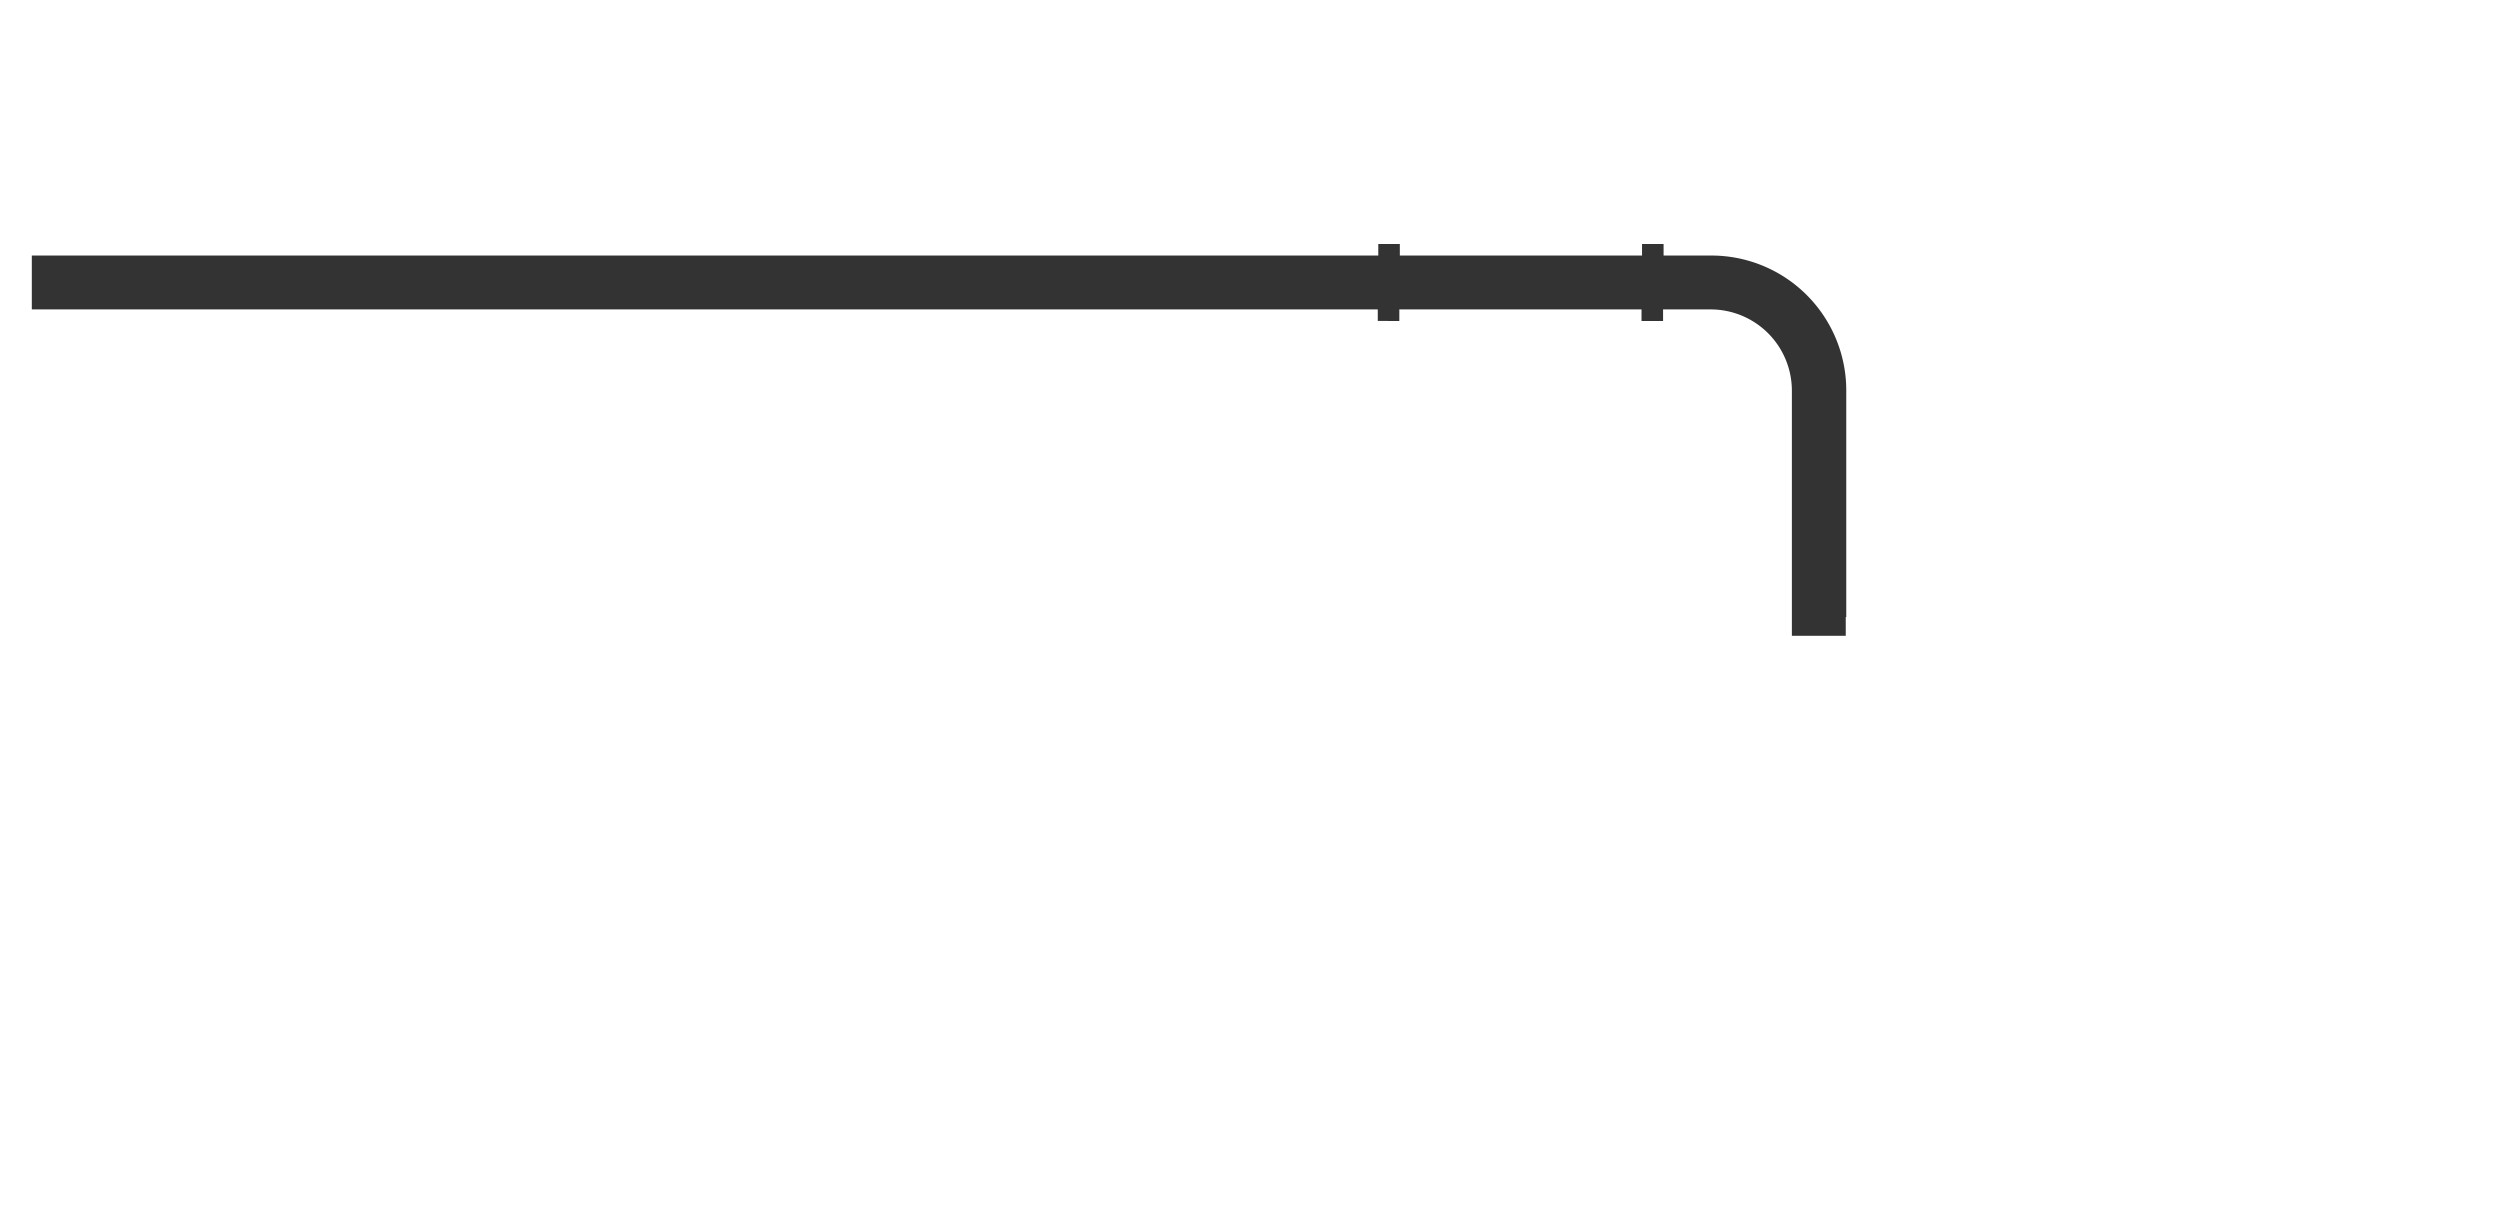
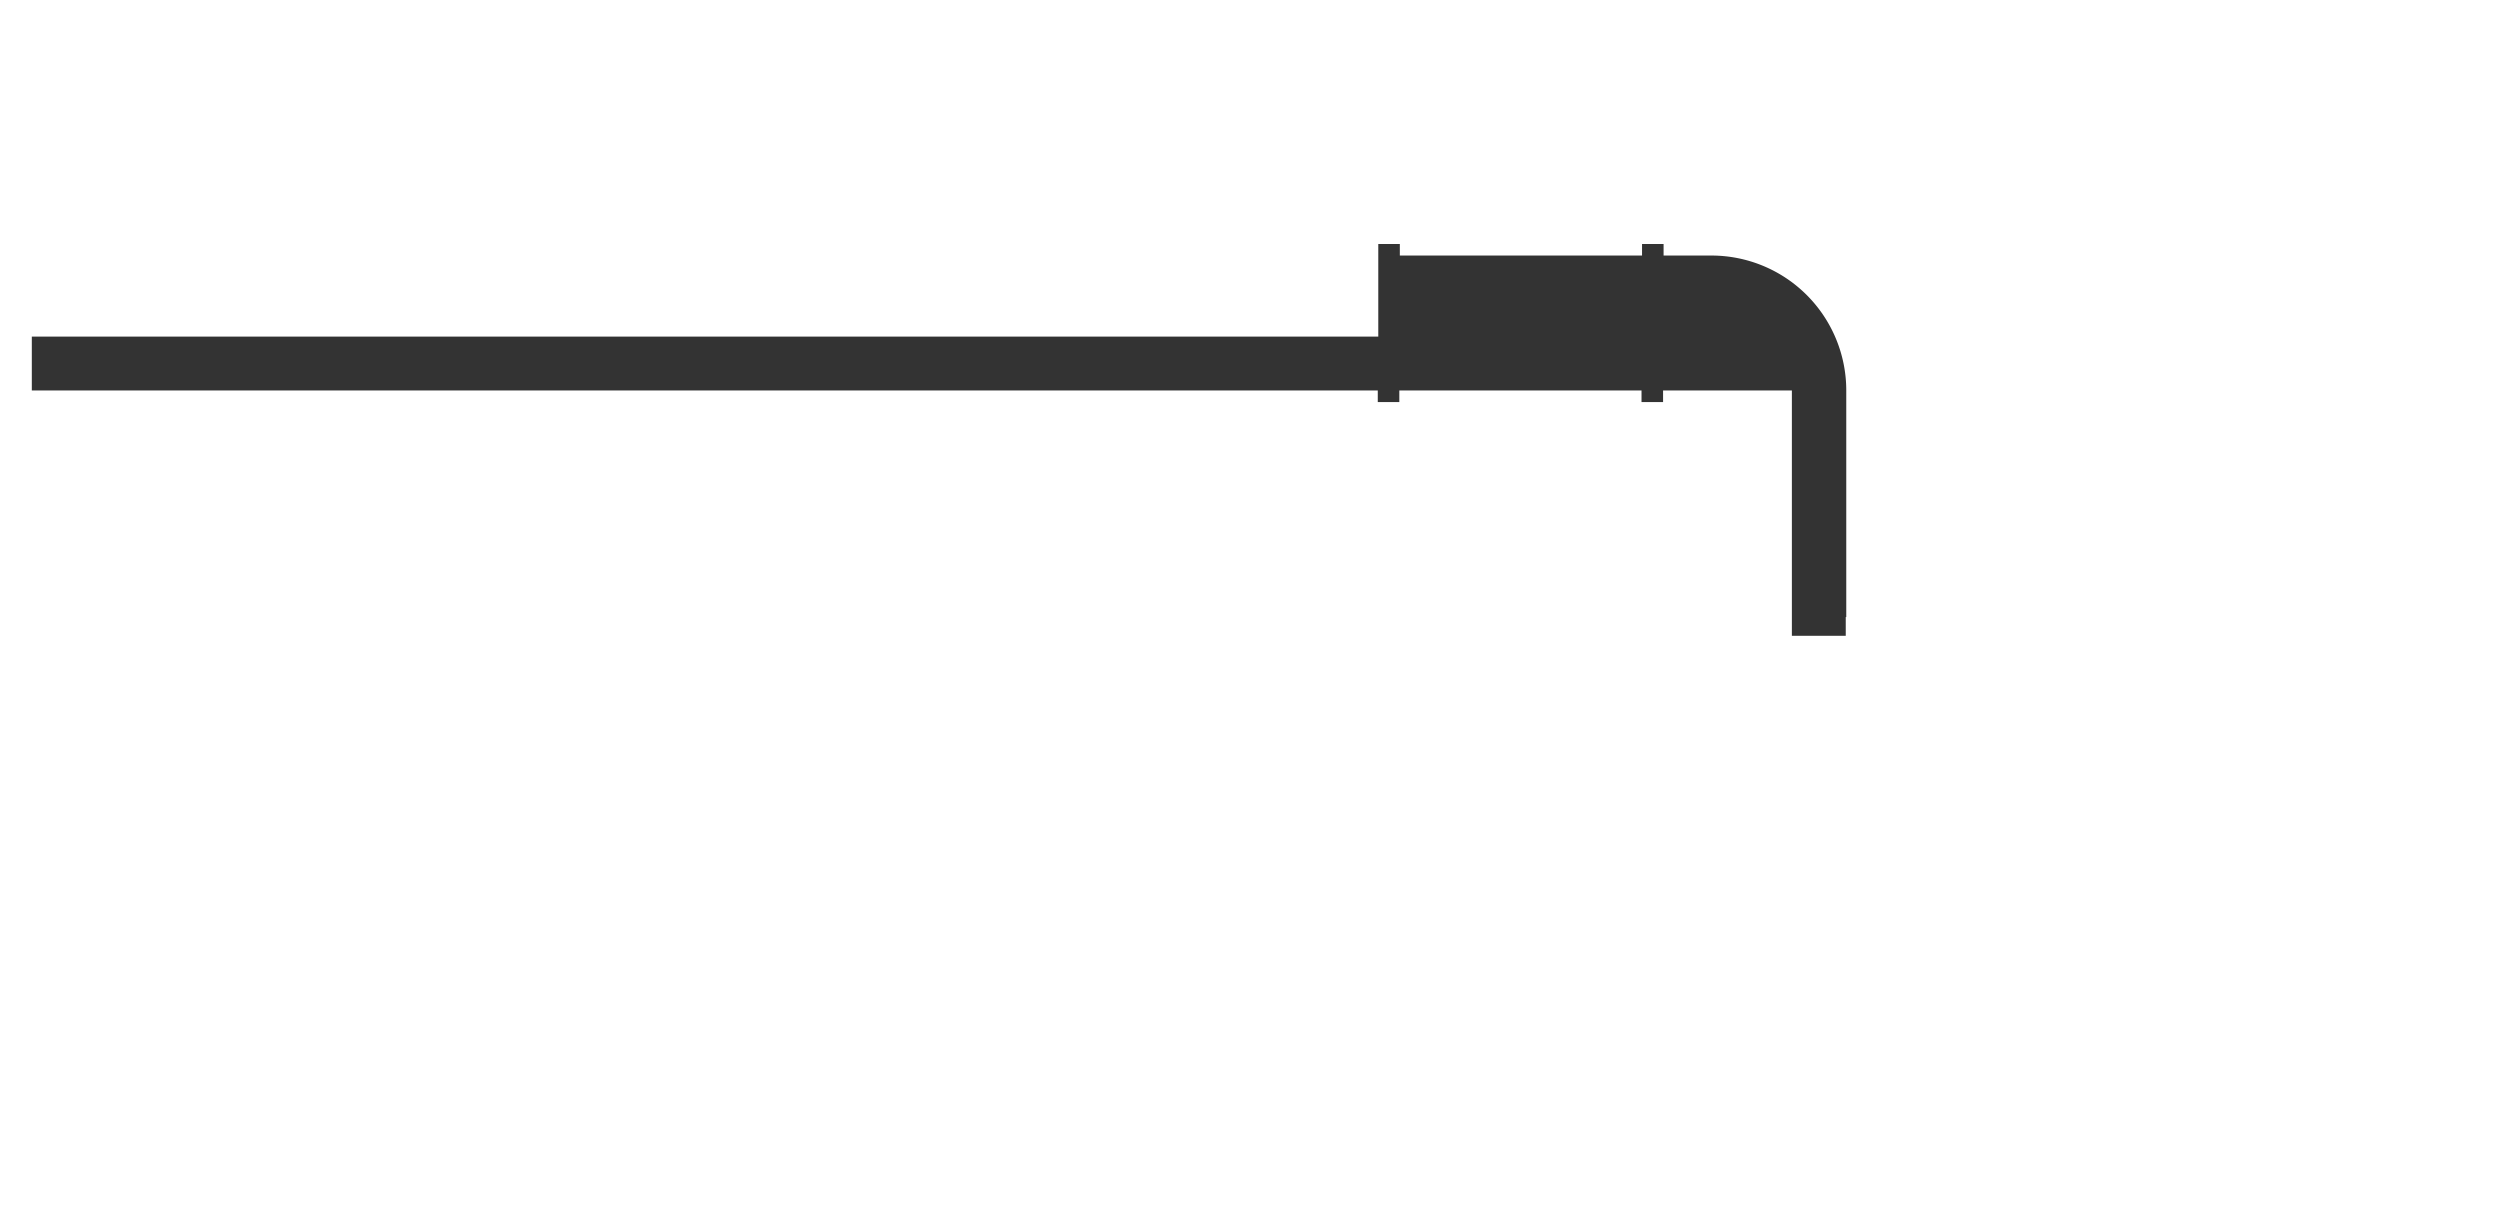
<svg xmlns="http://www.w3.org/2000/svg" viewBox="0 0 974.4 480.3">
  <rect x="0" y="0" width="974.4" height="480.3" fill="#333333" stroke="none" />
  <defs>
    <style>.cls-1{fill:#fff;}</style>
  </defs>
  <g id="Слой_2" data-name="Слой 2">
    <g id="Слой_1-2" data-name="Слой 1">
-       <path class="cls-1" d="M0,0V480.3H974.4V0ZM719.4,240.5v7.3h-21V152.2a31.67,31.67,0,0,0-31.6-31.6H648.2v4.5h-8.4v-4.5H545.4v4.5H537v-4.5H12.4v-21H537.2V95.1h8.4v4.5H640V95.1h8.4v4.5H667a52.58,52.58,0,0,1,52.6,52.6v88.3Z" />
+       <path class="cls-1" d="M0,0V480.3H974.4V0ZM719.4,240.5v7.3h-21V152.2H648.2v4.5h-8.4v-4.5H545.4v4.5H537v-4.5H12.4v-21H537.2V95.1h8.4v4.5H640V95.1h8.4v4.5H667a52.58,52.58,0,0,1,52.6,52.6v88.3Z" />
    </g>
  </g>
</svg>